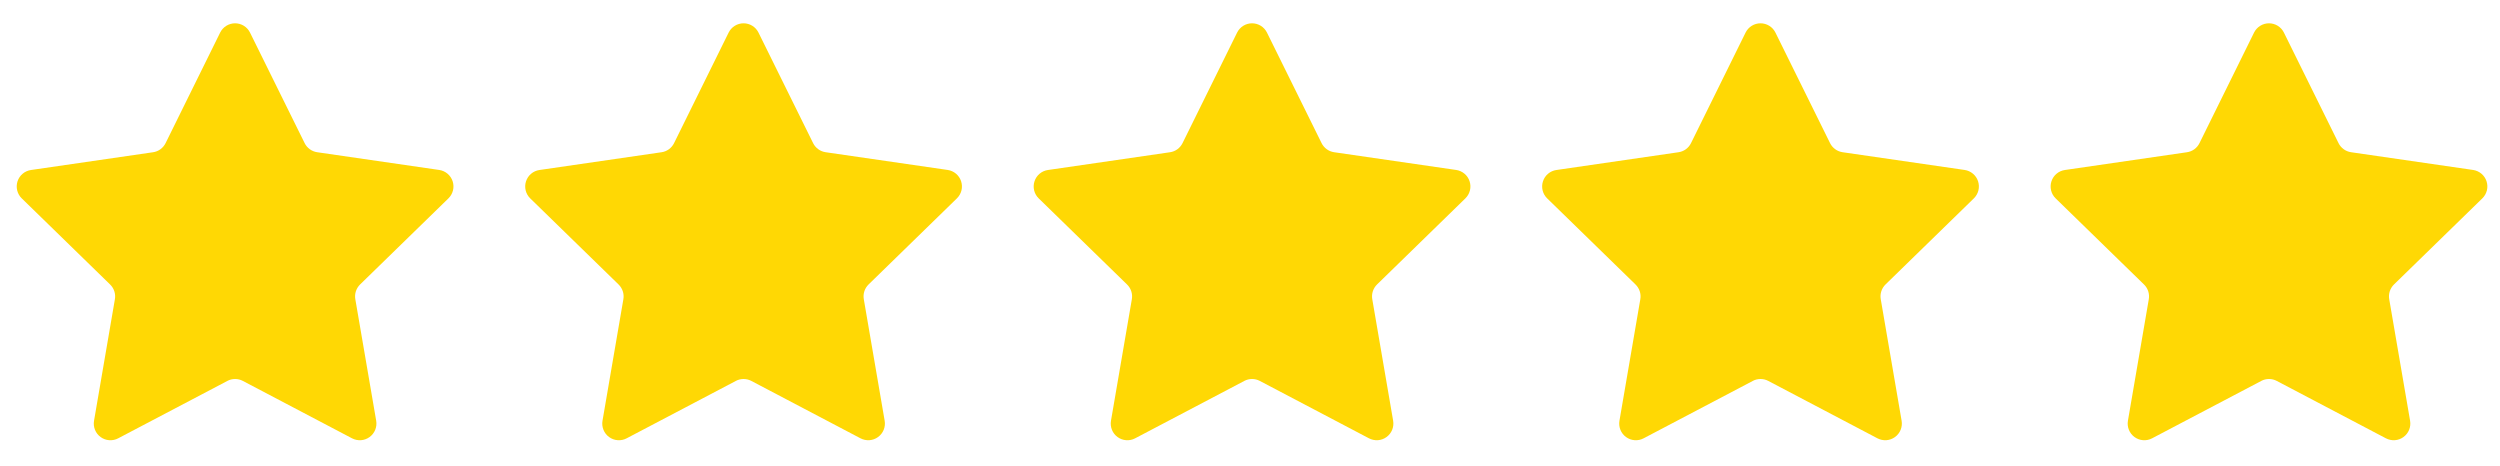
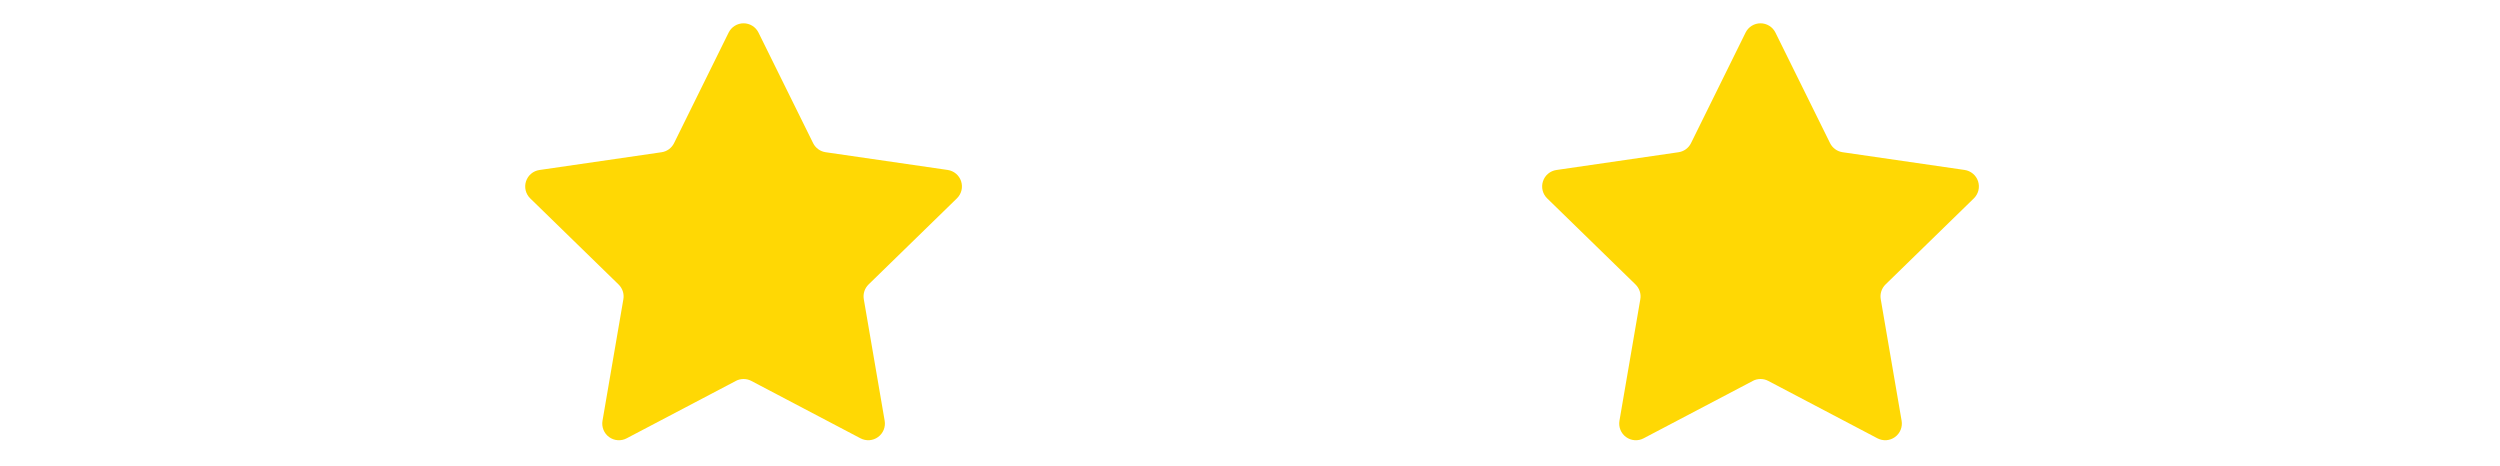
<svg xmlns="http://www.w3.org/2000/svg" width="118" height="22" viewBox="0 0 118 22" fill="none">
  <mask id="mask0_5599_371" style="mask-type:luminance" maskUnits="userSpaceOnUse" x="0" y="0" width="22" height="22">
-     <path d="M22 0H0V22H22V0Z" fill="white" />
-   </mask>
+     </mask>
  <g mask="url(#mask0_5599_371)">
-     <path d="M10.732 17.98L5.577 20.689C5.448 20.758 5.301 20.788 5.155 20.777C5.009 20.767 4.868 20.715 4.75 20.629C4.631 20.543 4.539 20.425 4.484 20.289C4.429 20.153 4.413 20.004 4.438 19.86L5.423 14.124C5.445 13.998 5.436 13.869 5.396 13.748C5.357 13.627 5.289 13.517 5.197 13.428L1.027 9.364C0.922 9.262 0.847 9.132 0.812 8.99C0.777 8.847 0.782 8.698 0.827 8.559C0.873 8.419 0.956 8.295 1.068 8.201C1.18 8.106 1.317 8.045 1.462 8.024L7.223 7.186C7.349 7.168 7.469 7.12 7.572 7.045C7.675 6.97 7.759 6.871 7.815 6.757L10.392 1.537C10.457 1.406 10.558 1.295 10.682 1.218C10.806 1.141 10.95 1.1 11.096 1.1C11.243 1.1 11.386 1.141 11.511 1.218C11.635 1.295 11.735 1.406 11.8 1.537L14.379 6.756C14.435 6.87 14.519 6.968 14.622 7.043C14.725 7.118 14.844 7.166 14.97 7.185L20.731 8.022C20.876 8.043 21.012 8.105 21.124 8.199C21.236 8.294 21.32 8.418 21.365 8.557C21.41 8.697 21.416 8.846 21.381 8.988C21.345 9.131 21.271 9.26 21.166 9.363L16.997 13.426C16.906 13.515 16.838 13.625 16.798 13.746C16.759 13.867 16.749 13.995 16.771 14.121L17.756 19.858C17.781 20.003 17.765 20.152 17.71 20.288C17.655 20.424 17.563 20.542 17.444 20.628C17.325 20.715 17.185 20.766 17.038 20.777C16.892 20.787 16.745 20.756 16.615 20.688L11.462 17.979C11.35 17.919 11.224 17.889 11.097 17.889C10.97 17.889 10.844 17.919 10.732 17.979V17.98Z" fill="#FFD804" />
+     <path d="M10.732 17.98L5.577 20.689C5.448 20.758 5.301 20.788 5.155 20.777C5.009 20.767 4.868 20.715 4.75 20.629C4.631 20.543 4.539 20.425 4.484 20.289C4.429 20.153 4.413 20.004 4.438 19.86L5.423 14.124C5.445 13.998 5.436 13.869 5.396 13.748C5.357 13.627 5.289 13.517 5.197 13.428L1.027 9.364C0.922 9.262 0.847 9.132 0.812 8.99C0.777 8.847 0.782 8.698 0.827 8.559C0.873 8.419 0.956 8.295 1.068 8.201C1.18 8.106 1.317 8.045 1.462 8.024L7.223 7.186C7.349 7.168 7.469 7.12 7.572 7.045C7.675 6.97 7.759 6.871 7.815 6.757L10.392 1.537C10.457 1.406 10.558 1.295 10.682 1.218C10.806 1.141 10.95 1.1 11.096 1.1C11.243 1.1 11.386 1.141 11.511 1.218C11.635 1.295 11.735 1.406 11.8 1.537L14.379 6.756C14.435 6.87 14.519 6.968 14.622 7.043C14.725 7.118 14.844 7.166 14.97 7.185L20.731 8.022C20.876 8.043 21.012 8.105 21.124 8.199C21.236 8.294 21.32 8.418 21.365 8.557C21.41 8.697 21.416 8.846 21.381 8.988C21.345 9.131 21.271 9.26 21.166 9.363C16.906 13.515 16.838 13.625 16.798 13.746C16.759 13.867 16.749 13.995 16.771 14.121L17.756 19.858C17.781 20.003 17.765 20.152 17.71 20.288C17.655 20.424 17.563 20.542 17.444 20.628C17.325 20.715 17.185 20.766 17.038 20.777C16.892 20.787 16.745 20.756 16.615 20.688L11.462 17.979C11.35 17.919 11.224 17.889 11.097 17.889C10.97 17.889 10.844 17.919 10.732 17.979V17.98Z" fill="#FFD804" />
  </g>
  <mask id="mask1_5599_371" style="mask-type:luminance" maskUnits="userSpaceOnUse" x="24" y="0" width="22" height="22">
    <path d="M46 0H24V22H46V0Z" fill="white" />
  </mask>
  <g mask="url(#mask1_5599_371)">
    <path d="M34.732 17.98L29.577 20.689C29.448 20.758 29.301 20.788 29.155 20.777C29.009 20.767 28.868 20.715 28.75 20.629C28.631 20.543 28.539 20.425 28.484 20.289C28.429 20.153 28.413 20.004 28.438 19.86L29.423 14.124C29.445 13.998 29.436 13.869 29.396 13.748C29.357 13.627 29.288 13.517 29.197 13.428L25.027 9.364C24.922 9.262 24.847 9.132 24.812 8.99C24.777 8.847 24.782 8.698 24.828 8.559C24.873 8.419 24.956 8.295 25.068 8.201C25.18 8.106 25.317 8.045 25.462 8.024L31.223 7.186C31.349 7.168 31.469 7.12 31.572 7.045C31.675 6.97 31.759 6.871 31.815 6.757L34.392 1.537C34.457 1.406 34.558 1.295 34.682 1.218C34.806 1.141 34.95 1.1 35.096 1.1C35.243 1.1 35.386 1.141 35.511 1.218C35.635 1.295 35.735 1.406 35.8 1.537L38.379 6.756C38.435 6.87 38.519 6.968 38.622 7.043C38.724 7.118 38.844 7.166 38.97 7.185L44.731 8.022C44.876 8.043 45.012 8.105 45.124 8.199C45.236 8.294 45.32 8.418 45.365 8.557C45.41 8.697 45.416 8.846 45.381 8.988C45.345 9.131 45.271 9.26 45.166 9.363L40.997 13.426C40.906 13.515 40.838 13.625 40.798 13.746C40.759 13.867 40.749 13.995 40.771 14.121L41.756 19.858C41.781 20.003 41.765 20.152 41.71 20.288C41.655 20.424 41.563 20.542 41.444 20.628C41.325 20.715 41.185 20.766 41.038 20.777C40.892 20.787 40.745 20.756 40.615 20.688L35.462 17.979C35.35 17.919 35.224 17.889 35.097 17.889C34.97 17.889 34.844 17.919 34.732 17.979V17.98Z" fill="#FFD804" />
  </g>
  <mask id="mask2_5599_371" style="mask-type:luminance" maskUnits="userSpaceOnUse" x="48" y="0" width="22" height="22">
-     <path d="M70 0H48V22H70V0Z" fill="white" />
-   </mask>
+     </mask>
  <g mask="url(#mask2_5599_371)">
    <path d="M58.732 17.98L53.577 20.689C53.448 20.758 53.301 20.788 53.155 20.777C53.009 20.767 52.868 20.715 52.75 20.629C52.631 20.543 52.539 20.425 52.484 20.289C52.429 20.153 52.413 20.004 52.438 19.86L53.423 14.124C53.445 13.998 53.436 13.869 53.396 13.748C53.357 13.627 53.288 13.517 53.197 13.428L49.027 9.364C48.922 9.262 48.847 9.132 48.812 8.99C48.777 8.847 48.782 8.698 48.828 8.559C48.873 8.419 48.956 8.295 49.068 8.201C49.18 8.106 49.317 8.045 49.462 8.024L55.223 7.186C55.349 7.168 55.469 7.12 55.572 7.045C55.675 6.97 55.759 6.871 55.815 6.757L58.392 1.537C58.457 1.406 58.558 1.295 58.682 1.218C58.806 1.141 58.95 1.1 59.096 1.1C59.243 1.1 59.386 1.141 59.511 1.218C59.635 1.295 59.735 1.406 59.8 1.537L62.379 6.756C62.435 6.87 62.519 6.968 62.622 7.043C62.724 7.118 62.844 7.166 62.97 7.185L68.731 8.022C68.876 8.043 69.012 8.105 69.124 8.199C69.237 8.294 69.32 8.418 69.365 8.557C69.41 8.697 69.416 8.846 69.381 8.988C69.345 9.131 69.271 9.26 69.166 9.363L64.997 13.426C64.906 13.515 64.838 13.625 64.798 13.746C64.759 13.867 64.749 13.995 64.771 14.121L65.756 19.858C65.781 20.003 65.765 20.152 65.71 20.288C65.655 20.424 65.563 20.542 65.444 20.628C65.325 20.715 65.185 20.766 65.038 20.777C64.892 20.787 64.745 20.756 64.615 20.688L59.462 17.979C59.35 17.919 59.224 17.889 59.097 17.889C58.97 17.889 58.844 17.919 58.732 17.979V17.98Z" fill="#FFD804" />
  </g>
  <mask id="mask3_5599_371" style="mask-type:luminance" maskUnits="userSpaceOnUse" x="72" y="0" width="22" height="22">
    <path d="M94 0H72V22H94V0Z" fill="white" />
  </mask>
  <g mask="url(#mask3_5599_371)">
    <path d="M82.732 17.98L77.577 20.689C77.448 20.758 77.301 20.788 77.155 20.777C77.009 20.767 76.868 20.715 76.75 20.629C76.631 20.543 76.539 20.425 76.484 20.289C76.429 20.153 76.413 20.004 76.438 19.86L77.423 14.124C77.445 13.998 77.436 13.869 77.396 13.748C77.357 13.627 77.288 13.517 77.197 13.428L73.027 9.364C72.921 9.262 72.847 9.132 72.812 8.99C72.777 8.847 72.782 8.698 72.828 8.559C72.873 8.419 72.956 8.295 73.068 8.201C73.18 8.106 73.317 8.045 73.462 8.024L79.223 7.186C79.349 7.168 79.469 7.12 79.572 7.045C79.675 6.97 79.759 6.871 79.815 6.757L82.392 1.537C82.457 1.406 82.558 1.295 82.682 1.218C82.806 1.141 82.95 1.1 83.096 1.1C83.243 1.1 83.386 1.141 83.51 1.218C83.635 1.295 83.735 1.406 83.8 1.537L86.379 6.756C86.435 6.87 86.519 6.968 86.622 7.043C86.725 7.118 86.844 7.166 86.97 7.185L92.731 8.022C92.876 8.043 93.012 8.105 93.124 8.199C93.237 8.294 93.32 8.418 93.365 8.557C93.41 8.697 93.416 8.846 93.381 8.988C93.345 9.131 93.271 9.26 93.166 9.363L88.997 13.426C88.906 13.515 88.838 13.625 88.798 13.746C88.759 13.867 88.749 13.995 88.771 14.121L89.756 19.858C89.781 20.003 89.765 20.152 89.71 20.288C89.655 20.424 89.563 20.542 89.444 20.628C89.325 20.715 89.185 20.766 89.038 20.777C88.892 20.787 88.745 20.756 88.615 20.688L83.462 17.979C83.35 17.919 83.224 17.889 83.097 17.889C82.97 17.889 82.844 17.919 82.732 17.979V17.98Z" fill="#FFD804" />
  </g>
  <mask id="mask4_5599_371" style="mask-type:luminance" maskUnits="userSpaceOnUse" x="96" y="0" width="22" height="22">
-     <path d="M118 0H96V22H118V0Z" fill="white" />
-   </mask>
+     </mask>
  <g mask="url(#mask4_5599_371)">
    <path d="M106.732 17.98L101.577 20.689C101.448 20.758 101.301 20.788 101.155 20.777C101.009 20.767 100.868 20.715 100.75 20.629C100.631 20.543 100.539 20.425 100.484 20.289C100.429 20.153 100.413 20.004 100.438 19.86L101.423 14.124C101.445 13.998 101.436 13.869 101.396 13.748C101.357 13.627 101.289 13.517 101.197 13.428L97.027 9.364C96.921 9.262 96.847 9.132 96.812 8.99C96.777 8.847 96.782 8.698 96.828 8.559C96.873 8.419 96.956 8.295 97.068 8.201C97.18 8.106 97.317 8.045 97.462 8.024L103.223 7.186C103.349 7.168 103.469 7.12 103.572 7.045C103.675 6.97 103.759 6.871 103.815 6.757L106.392 1.537C106.457 1.406 106.558 1.295 106.682 1.218C106.806 1.141 106.95 1.1 107.096 1.1C107.243 1.1 107.386 1.141 107.511 1.218C107.635 1.295 107.735 1.406 107.8 1.537L110.379 6.756C110.435 6.87 110.519 6.968 110.622 7.043C110.724 7.118 110.844 7.166 110.97 7.185L116.731 8.022C116.876 8.043 117.012 8.105 117.124 8.199C117.236 8.294 117.32 8.418 117.365 8.557C117.41 8.697 117.416 8.846 117.381 8.988C117.345 9.131 117.271 9.26 117.166 9.363L112.997 13.426C112.906 13.515 112.838 13.625 112.798 13.746C112.759 13.867 112.749 13.995 112.771 14.121L113.756 19.858C113.781 20.003 113.765 20.152 113.71 20.288C113.655 20.424 113.563 20.542 113.444 20.628C113.325 20.715 113.185 20.766 113.038 20.777C112.892 20.787 112.745 20.756 112.615 20.688L107.462 17.979C107.35 17.919 107.224 17.889 107.097 17.889C106.97 17.889 106.844 17.919 106.732 17.979V17.98Z" fill="#FFD804" />
  </g>
</svg>